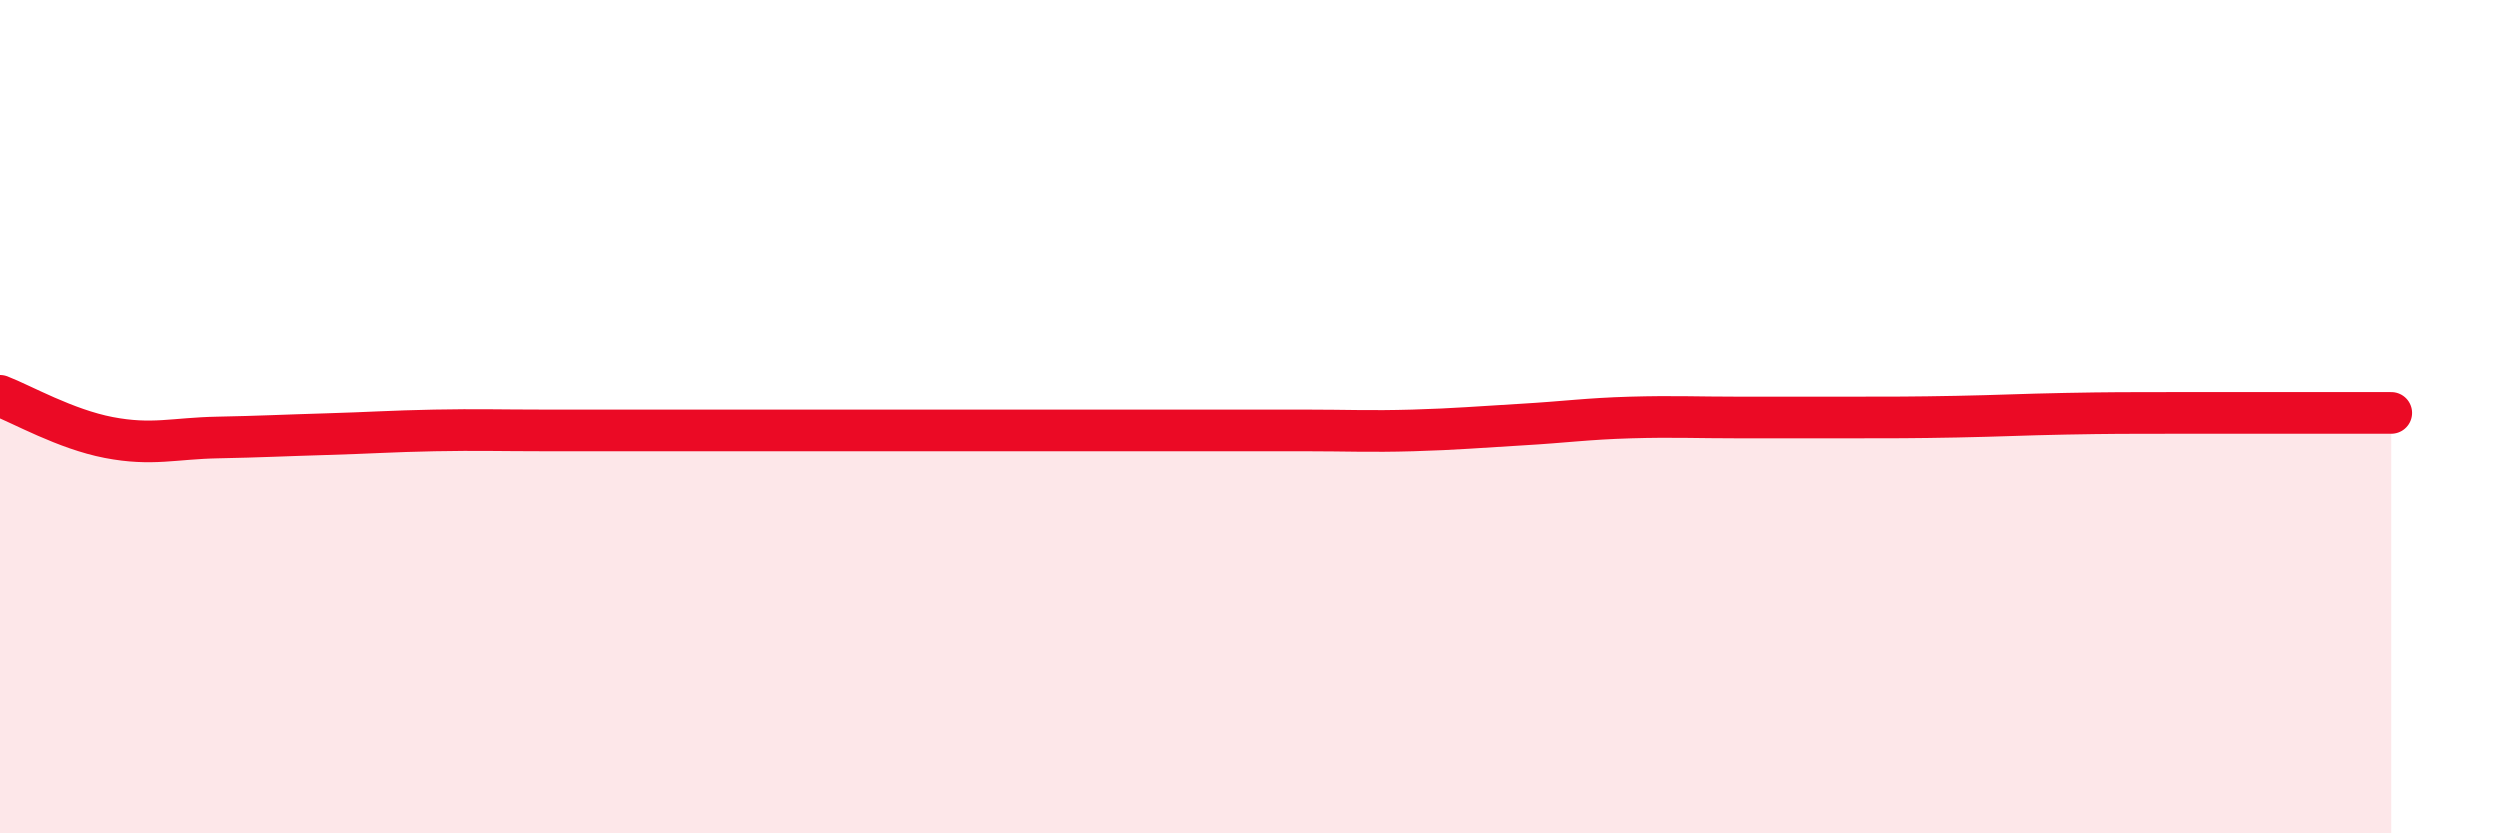
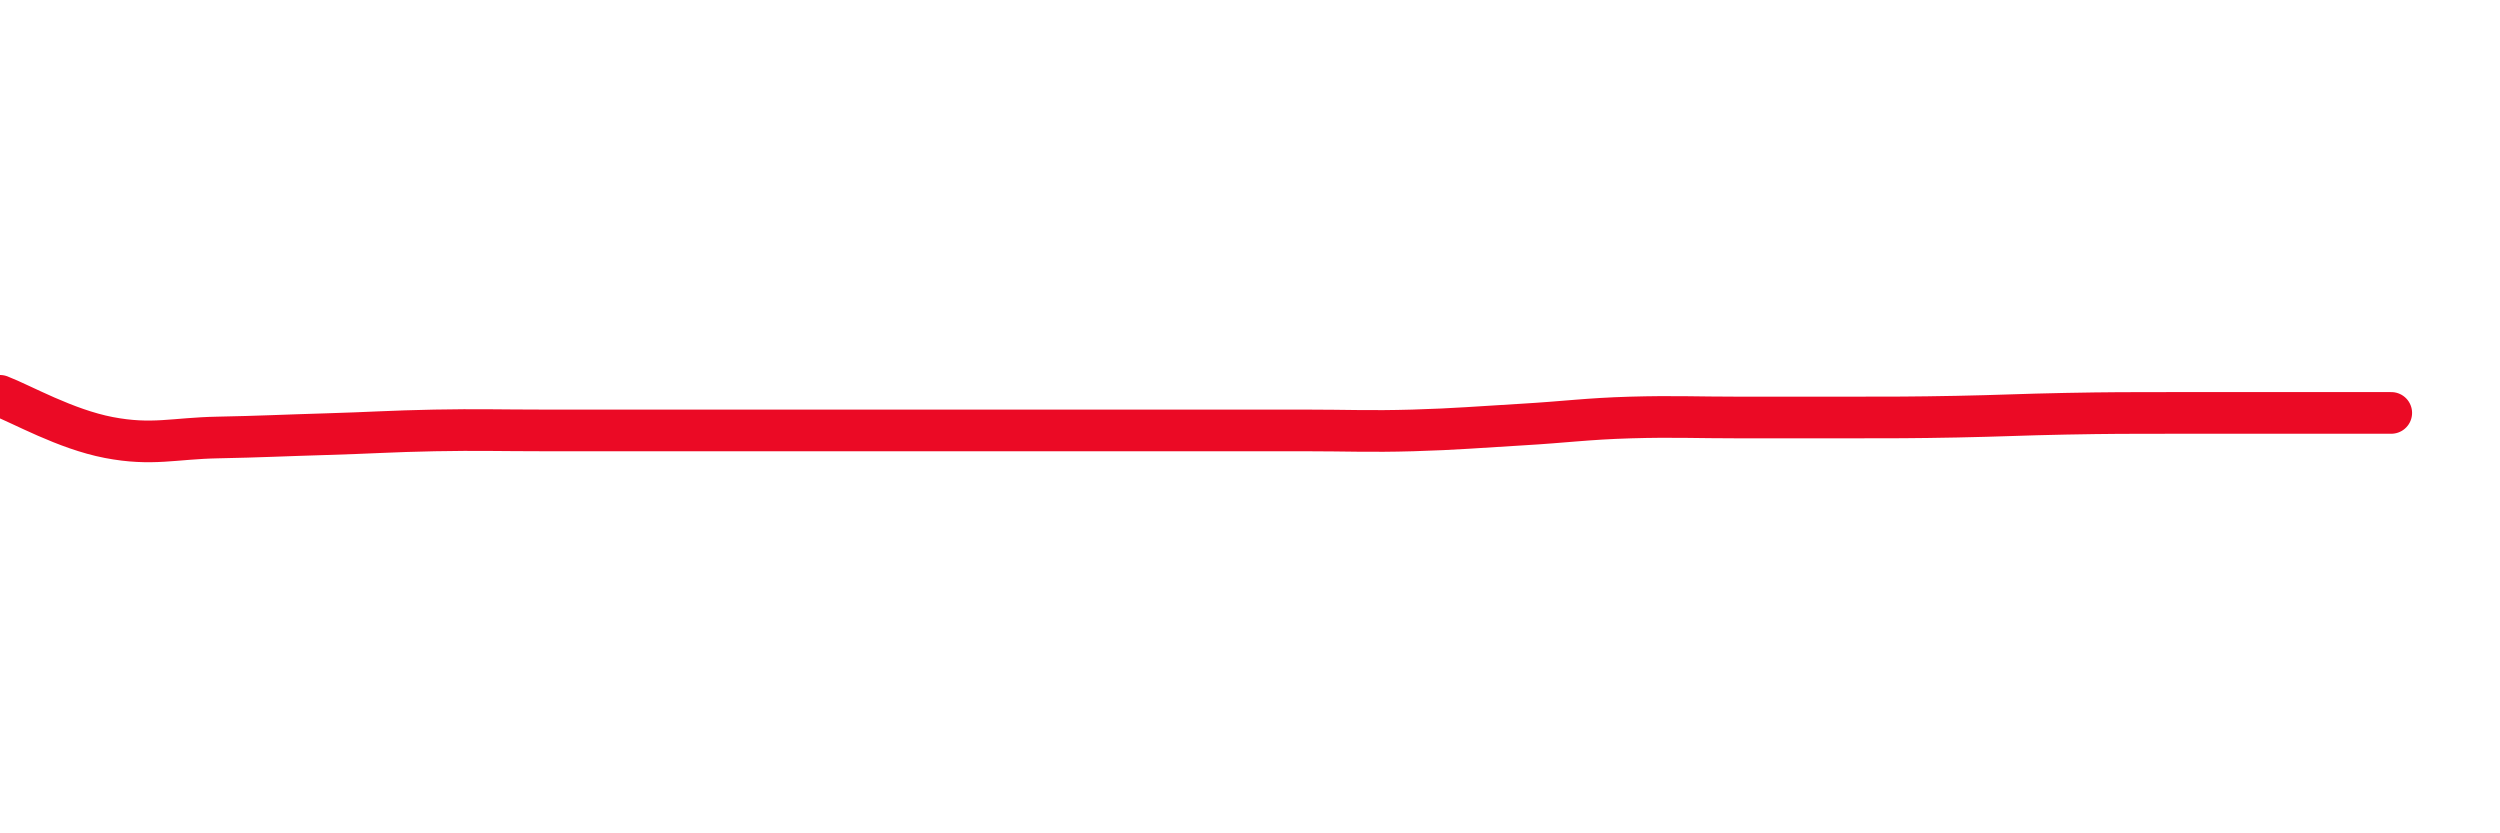
<svg xmlns="http://www.w3.org/2000/svg" width="60" height="20" viewBox="0 0 60 20">
-   <path d="M 0,9.5 C 0.52,9.7 1.57,10.3 2.61,10.5 C 3.65,10.7 4.18,10.52 5.22,10.5 C 6.26,10.48 6.79,10.45 7.83,10.42 C 8.87,10.39 9.39,10.35 10.43,10.33 C 11.47,10.31 12,10.33 13.04,10.33 C 14.08,10.33 14.61,10.33 15.65,10.33 C 16.69,10.33 17.22,10.33 18.26,10.33 C 19.3,10.33 19.83,10.33 20.87,10.33 C 21.91,10.33 22.44,10.33 23.48,10.33 C 24.52,10.33 25.05,10.33 26.09,10.33 C 27.13,10.33 27.66,10.33 28.7,10.33 C 29.74,10.33 30.26,10.33 31.3,10.33 C 32.34,10.33 32.87,10.36 33.91,10.33 C 34.95,10.3 35.48,10.25 36.52,10.19 C 37.56,10.13 38.09,10.05 39.13,10.02 C 40.17,9.99 40.7,10.02 41.74,10.02 C 42.78,10.02 43.31,10.02 44.35,10.02 C 45.39,10.02 45.92,10.02 46.96,10 C 48,9.98 48.53,9.95 49.57,9.93 C 50.61,9.91 51.13,9.91 52.17,9.91 C 53.21,9.91 53.74,9.91 54.78,9.91 C 55.82,9.91 56.87,9.91 57.39,9.91L57.39 20L0 20Z" fill="#EB0A25" opacity="0.1" stroke-linecap="round" stroke-linejoin="round" />
  <path d="M 0,9.5 C 0.52,9.7 1.57,10.3 2.61,10.5 C 3.65,10.7 4.18,10.52 5.22,10.5 C 6.26,10.48 6.79,10.45 7.83,10.42 C 8.87,10.39 9.39,10.35 10.43,10.33 C 11.47,10.31 12,10.33 13.04,10.33 C 14.08,10.33 14.61,10.33 15.65,10.33 C 16.69,10.33 17.22,10.33 18.26,10.33 C 19.3,10.33 19.83,10.33 20.87,10.33 C 21.91,10.33 22.44,10.33 23.48,10.33 C 24.52,10.33 25.05,10.33 26.09,10.33 C 27.13,10.33 27.66,10.33 28.7,10.33 C 29.74,10.33 30.26,10.33 31.3,10.33 C 32.34,10.33 32.87,10.36 33.91,10.33 C 34.95,10.3 35.48,10.25 36.52,10.19 C 37.56,10.13 38.09,10.05 39.13,10.02 C 40.17,9.99 40.7,10.02 41.74,10.02 C 42.78,10.02 43.31,10.02 44.35,10.02 C 45.39,10.02 45.92,10.02 46.96,10 C 48,9.98 48.53,9.95 49.57,9.93 C 50.61,9.91 51.13,9.91 52.17,9.91 C 53.21,9.91 53.74,9.91 54.78,9.91 C 55.82,9.91 56.87,9.91 57.39,9.91" stroke="#EB0A25" stroke-width="1" fill="none" stroke-linecap="round" stroke-linejoin="round" />
</svg>